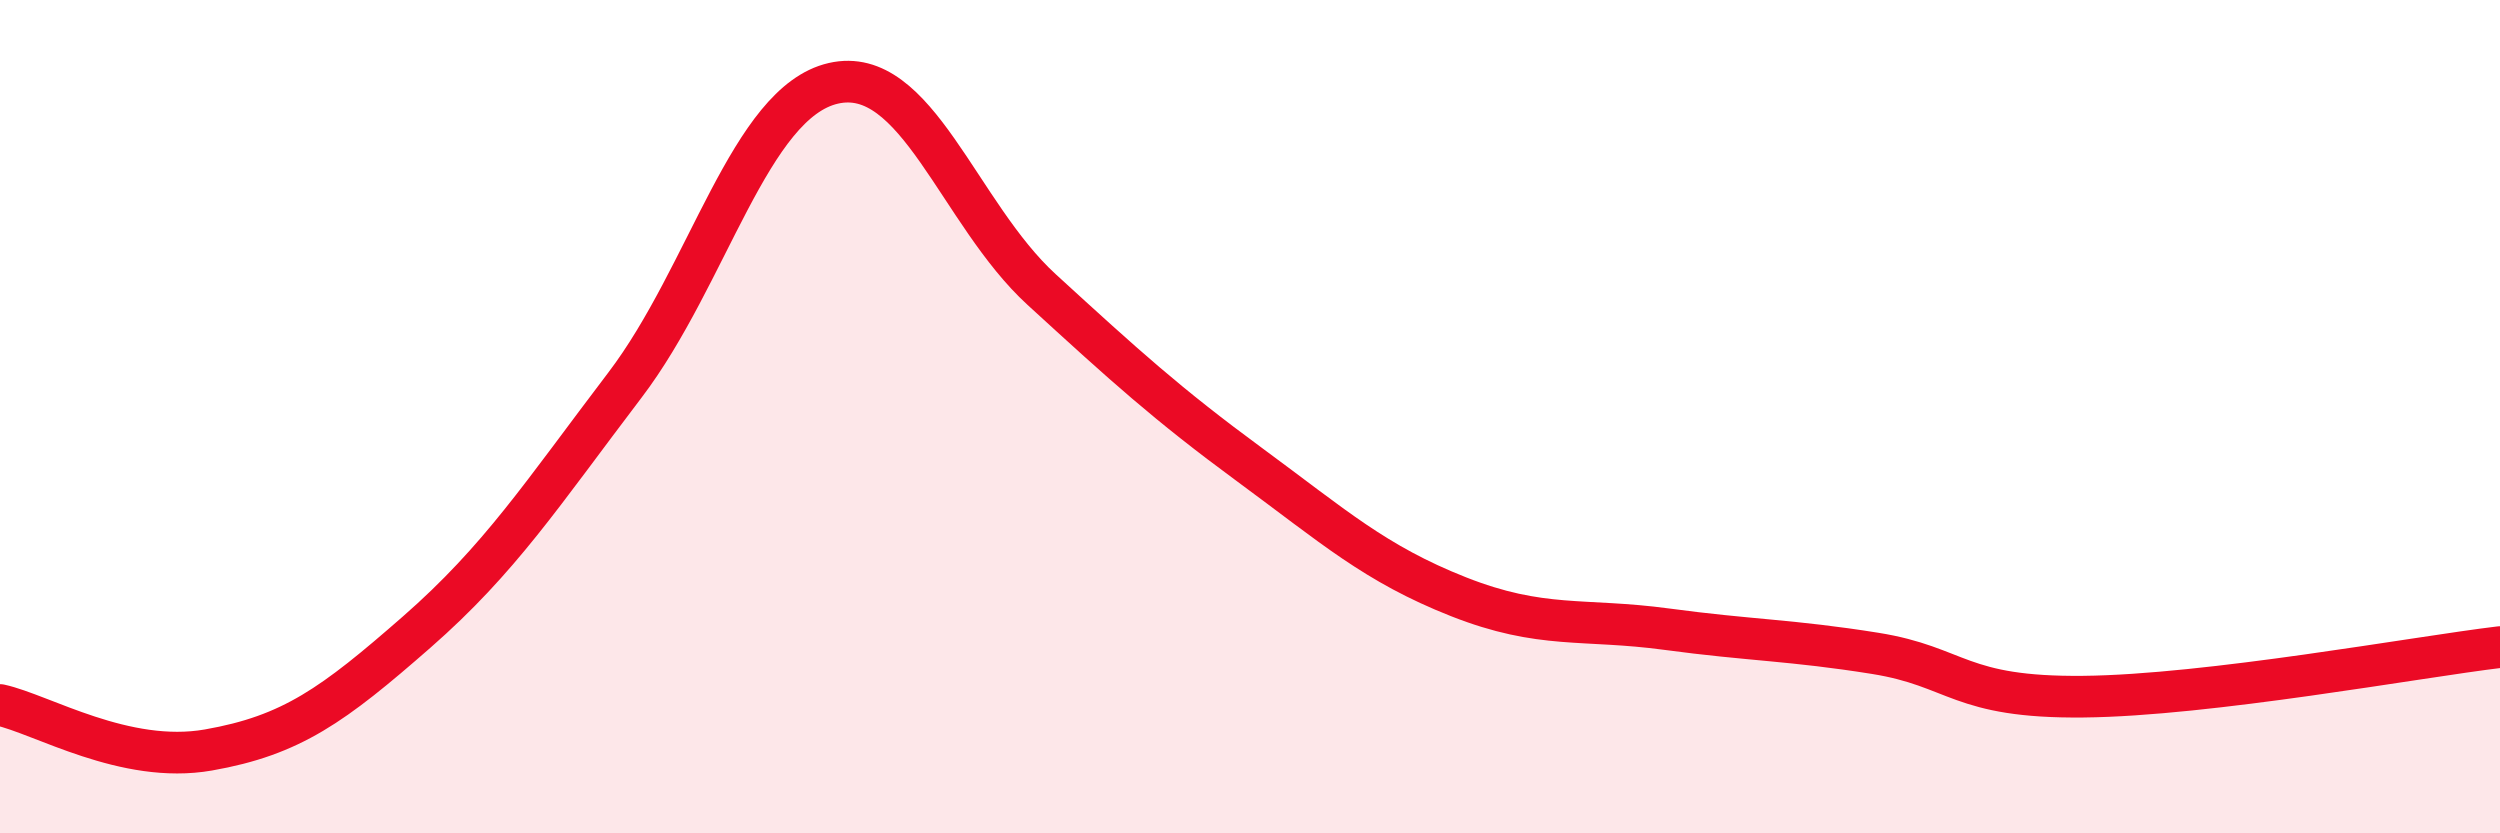
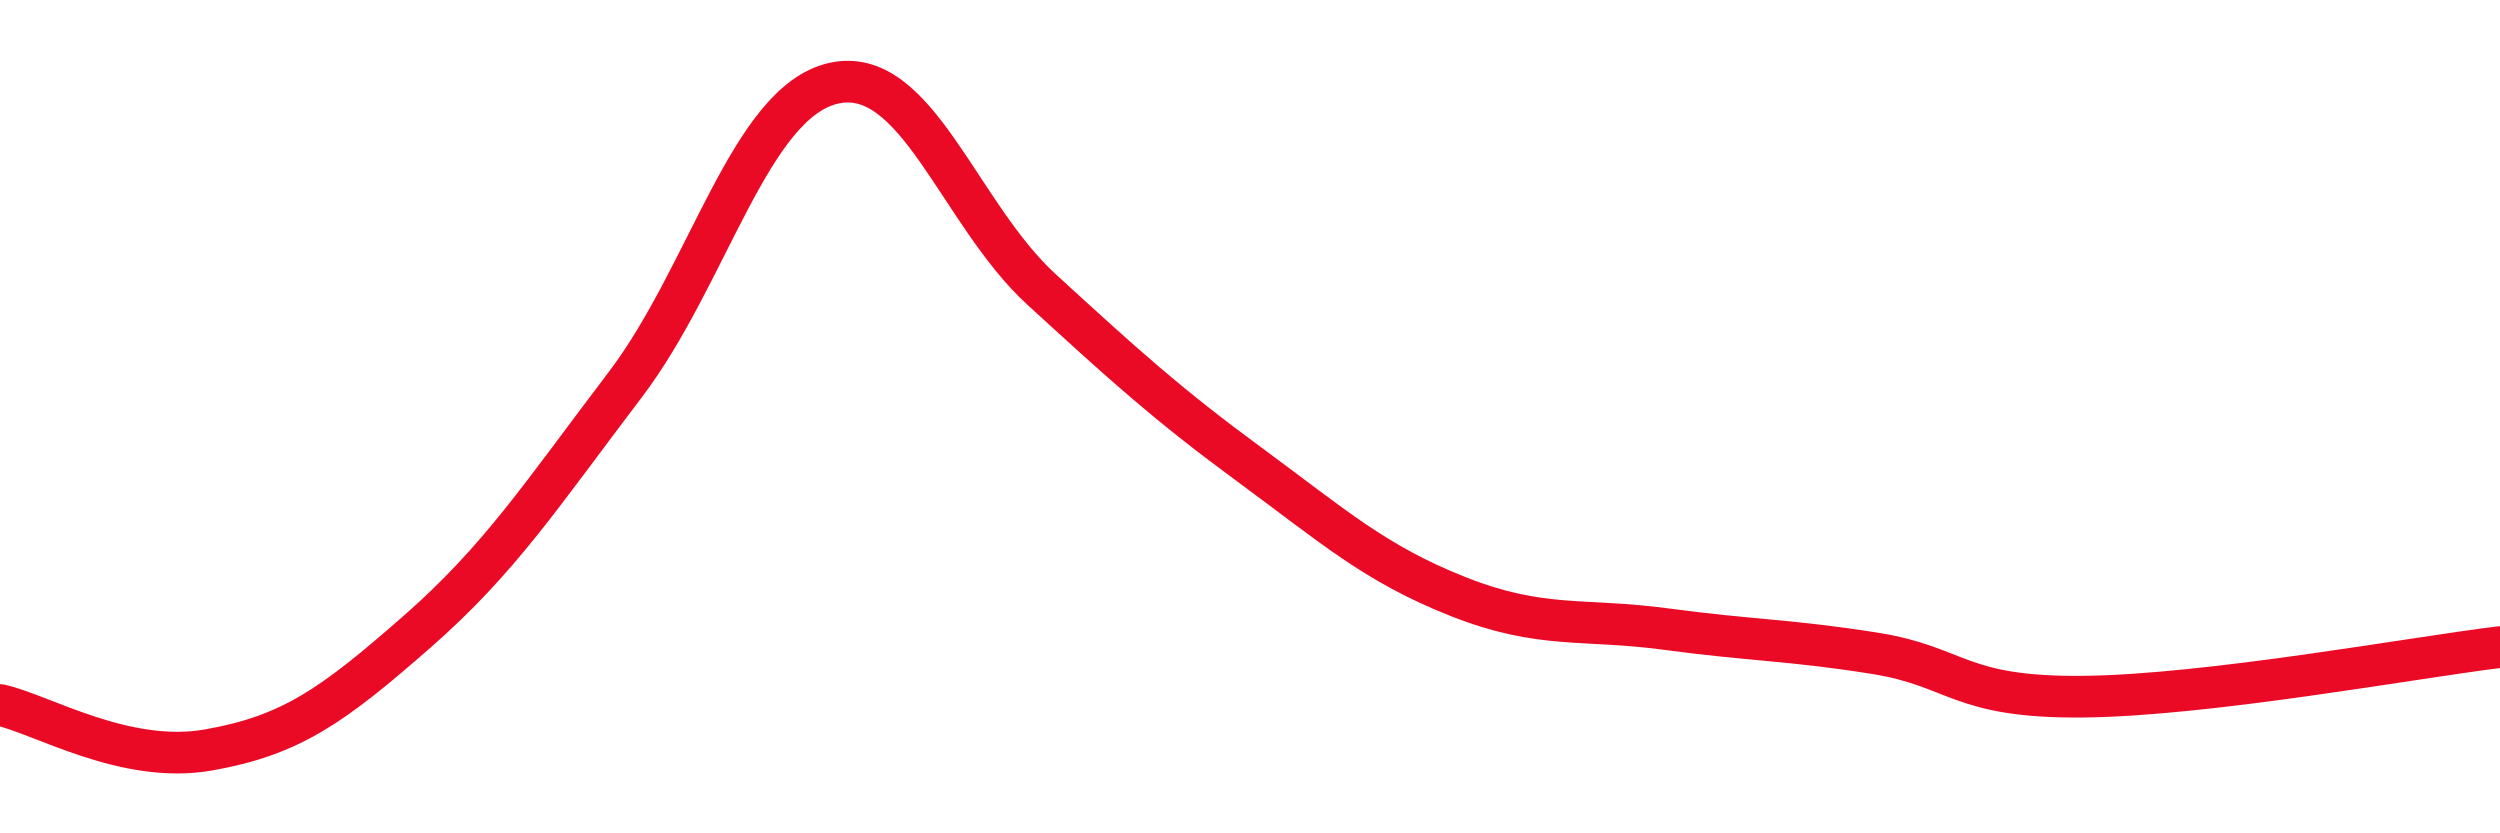
<svg xmlns="http://www.w3.org/2000/svg" width="60" height="20" viewBox="0 0 60 20">
-   <path d="M 0,16.92 C 1,17.14 3,18.35 5,18 C 7,17.65 8,16.92 10,15.17 C 12,13.42 13,11.87 15,9.24 C 17,6.61 18,2.46 20,2 C 22,1.54 23,5.12 25,6.95 C 27,8.78 28,9.69 30,11.16 C 32,12.63 33,13.53 35,14.32 C 37,15.11 38,14.83 40,15.1 C 42,15.37 43,15.36 45,15.68 C 47,16 47,16.75 50,16.72 C 53,16.69 58,15.77 60,15.53L60 20L0 20Z" fill="#EB0A25" opacity="0.1" stroke-linecap="round" stroke-linejoin="round" />
  <path d="M 0,16.92 C 1,17.14 3,18.35 5,18 C 7,17.65 8,16.92 10,15.17 C 12,13.42 13,11.87 15,9.24 C 17,6.61 18,2.46 20,2 C 22,1.54 23,5.12 25,6.95 C 27,8.78 28,9.69 30,11.16 C 32,12.63 33,13.53 35,14.32 C 37,15.11 38,14.83 40,15.1 C 42,15.37 43,15.36 45,15.68 C 47,16 47,16.75 50,16.72 C 53,16.69 58,15.77 60,15.53" stroke="#EB0A25" stroke-width="1" fill="none" stroke-linecap="round" stroke-linejoin="round" />
</svg>